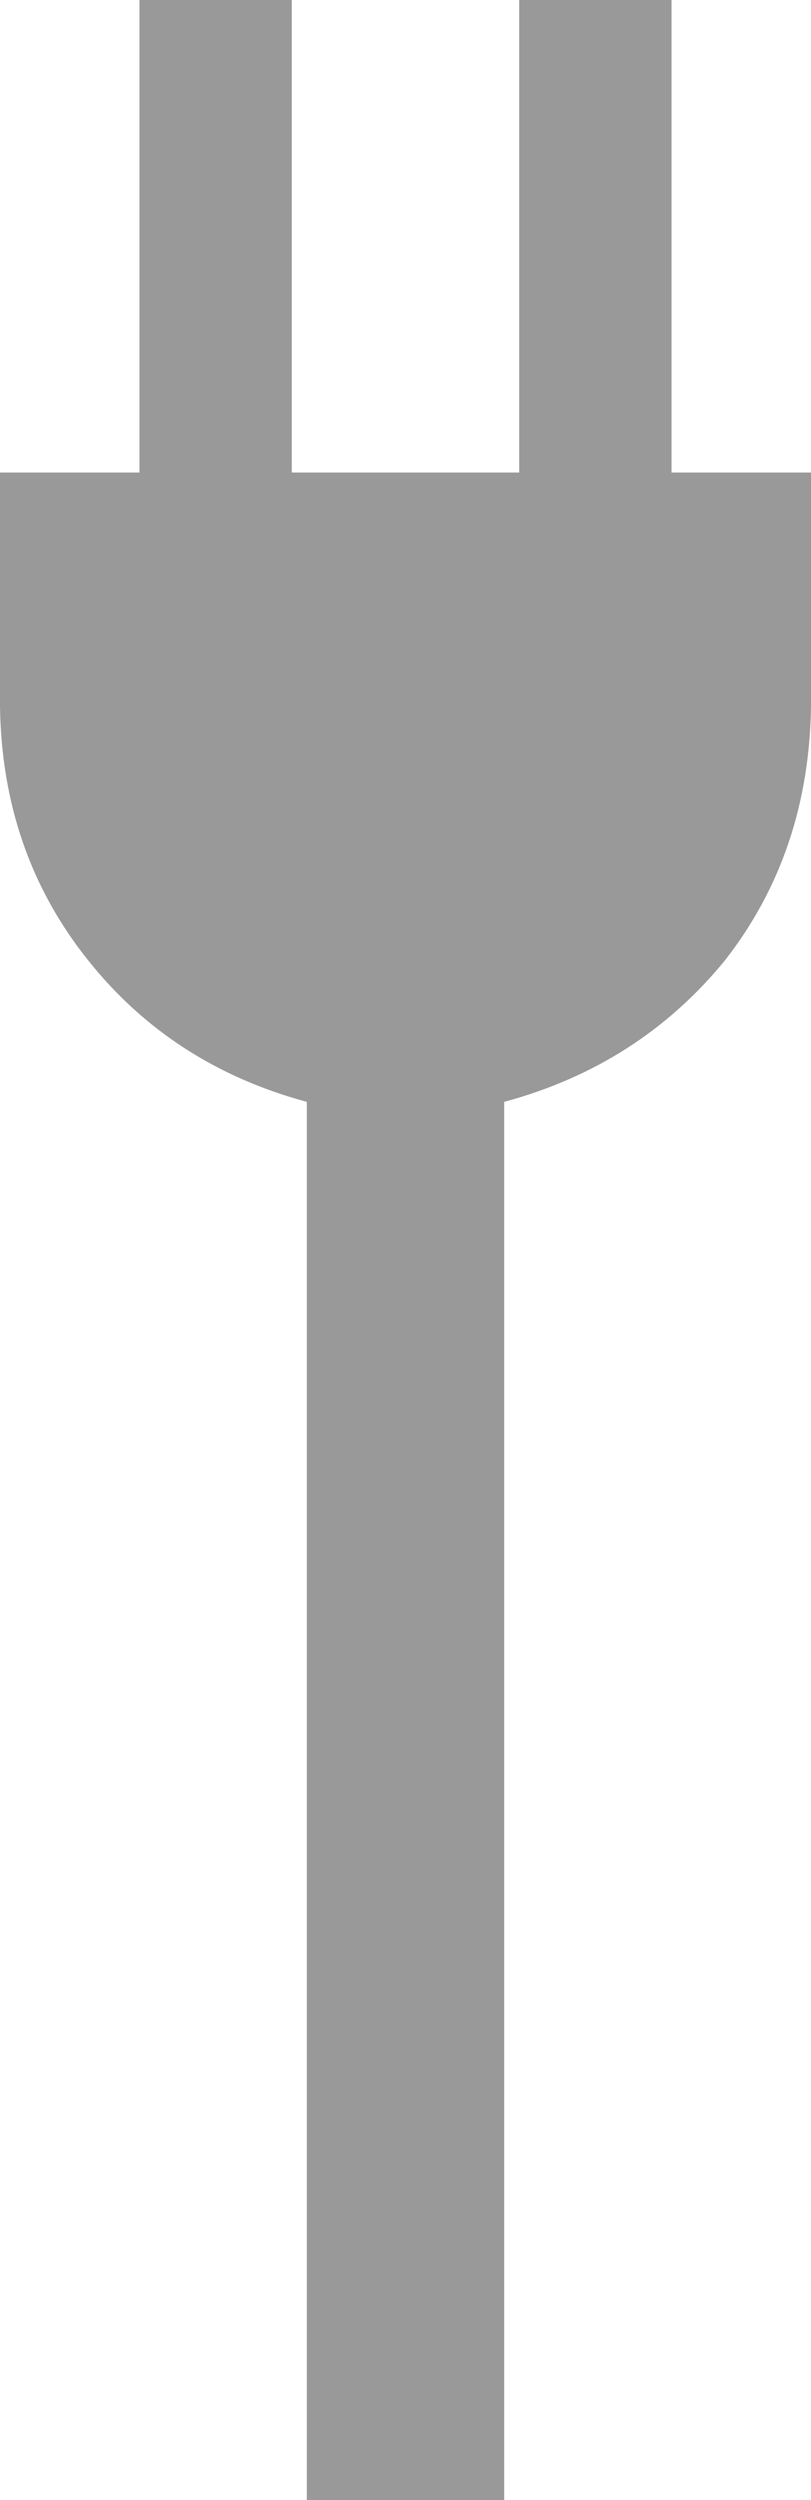
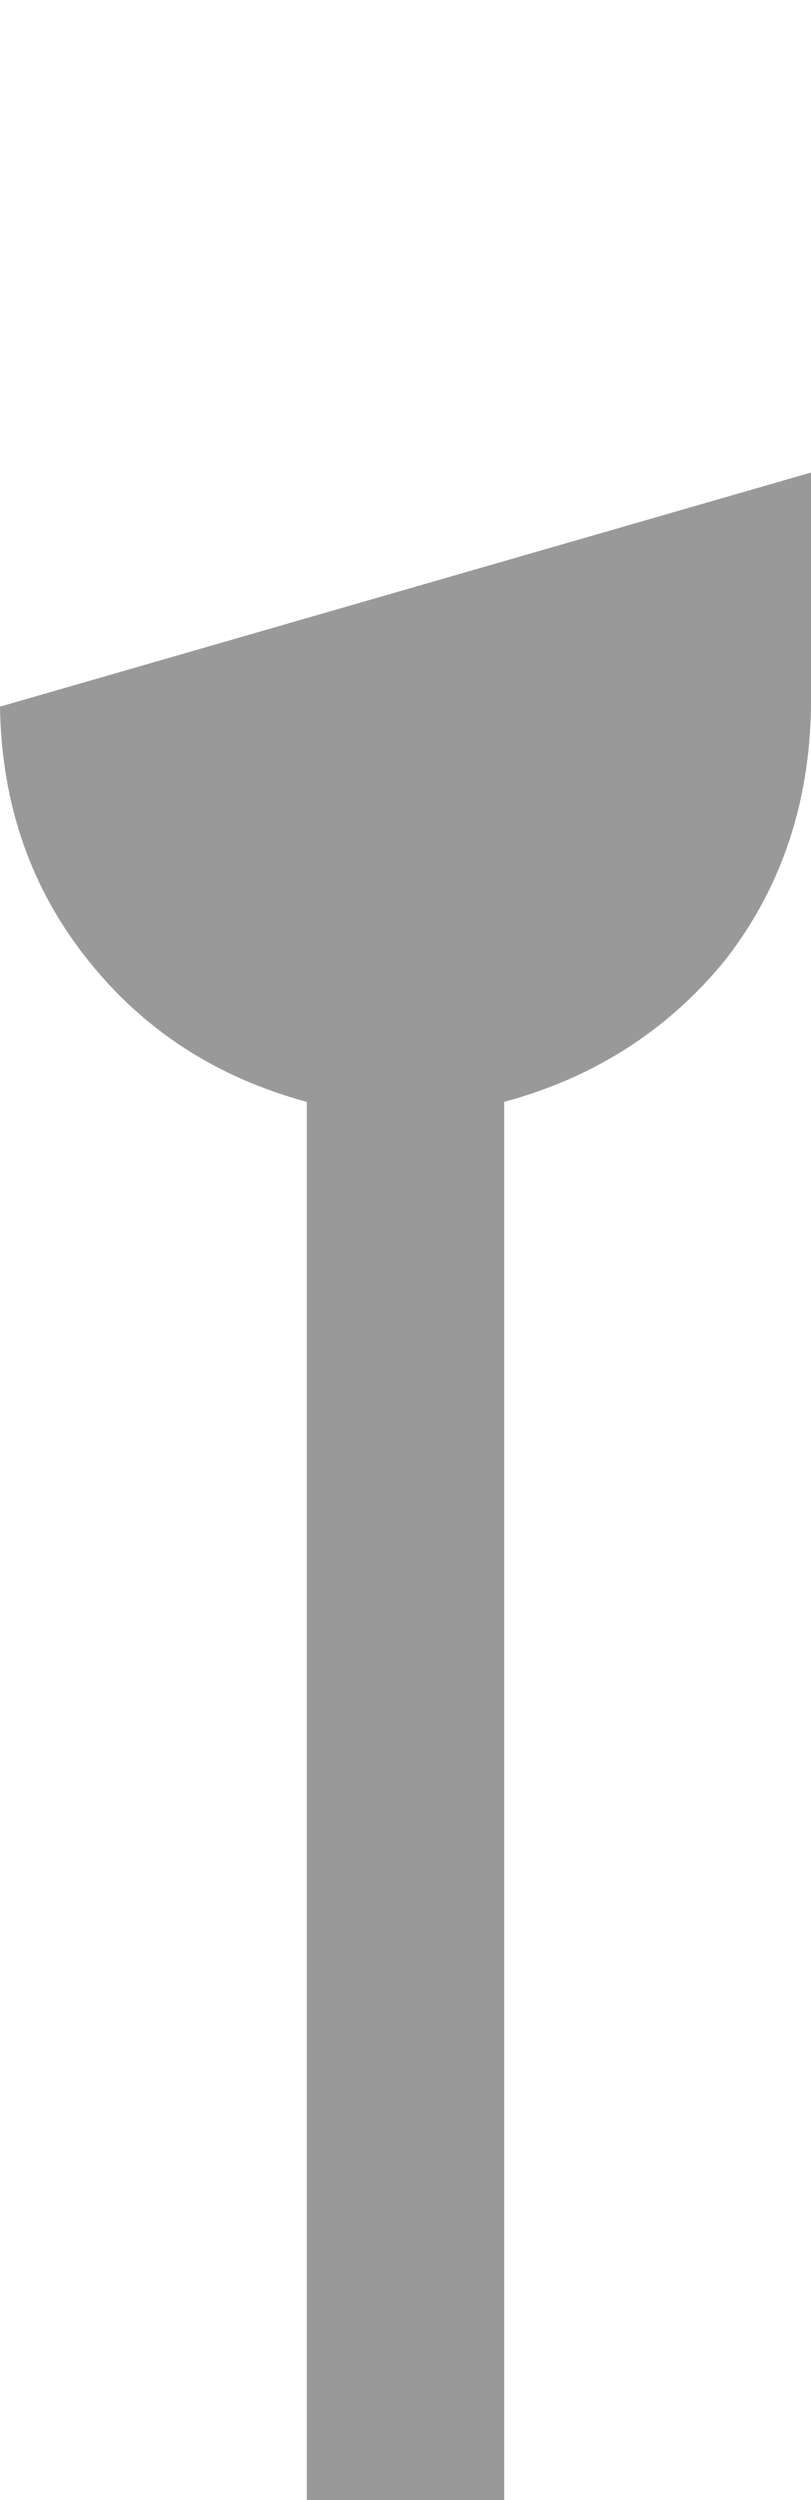
<svg xmlns="http://www.w3.org/2000/svg" height="58.2px" width="18.9px">
  <g transform="matrix(1.0, 0.0, 0.0, 1.0, 9.45, 24.1)">
-     <path d="M9.45 -13.1 L9.45 -7.65 Q9.4 -4.25 7.45 -1.75 5.45 0.7 2.3 1.55 L2.3 34.1 -2.3 34.1 -2.3 1.55 Q-5.45 0.7 -7.4 -1.75 -9.4 -4.25 -9.45 -7.65 L-9.45 -13.1 -6.2 -13.1 -6.2 -24.1 -2.65 -24.1 -2.65 -13.1 2.65 -13.1 2.65 -24.1 6.2 -24.1 6.2 -13.1 9.45 -13.1" fill="#999999" fill-rule="evenodd" stroke="none" />
+     <path d="M9.45 -13.1 L9.45 -7.65 Q9.4 -4.25 7.45 -1.75 5.45 0.7 2.3 1.55 L2.3 34.1 -2.3 34.1 -2.3 1.55 Q-5.45 0.7 -7.4 -1.75 -9.4 -4.25 -9.45 -7.65 " fill="#999999" fill-rule="evenodd" stroke="none" />
  </g>
</svg>